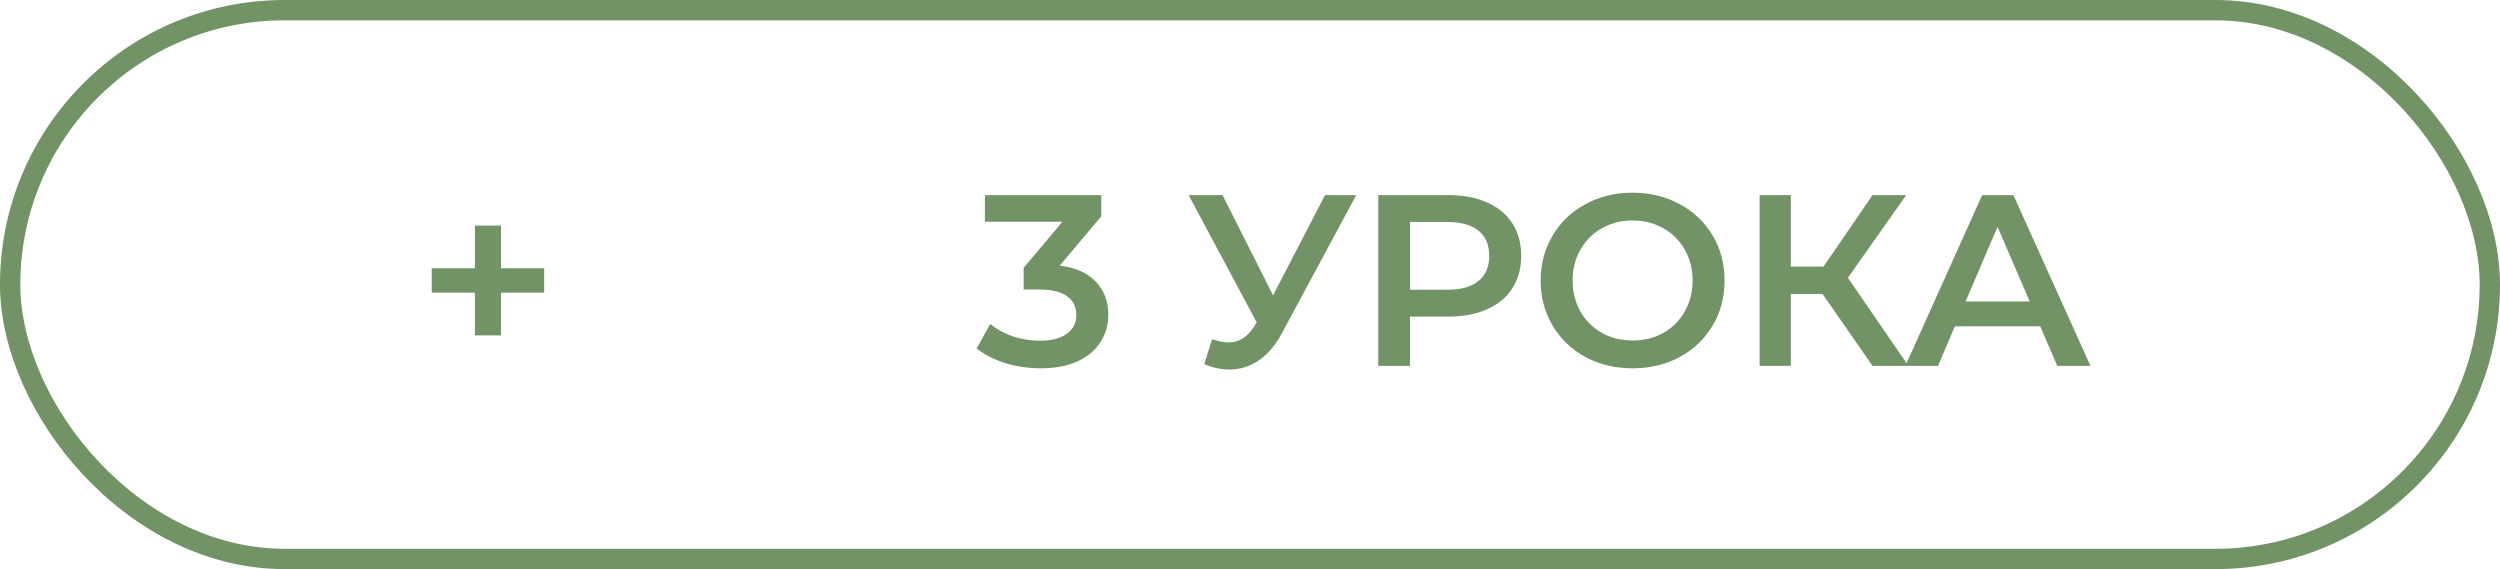
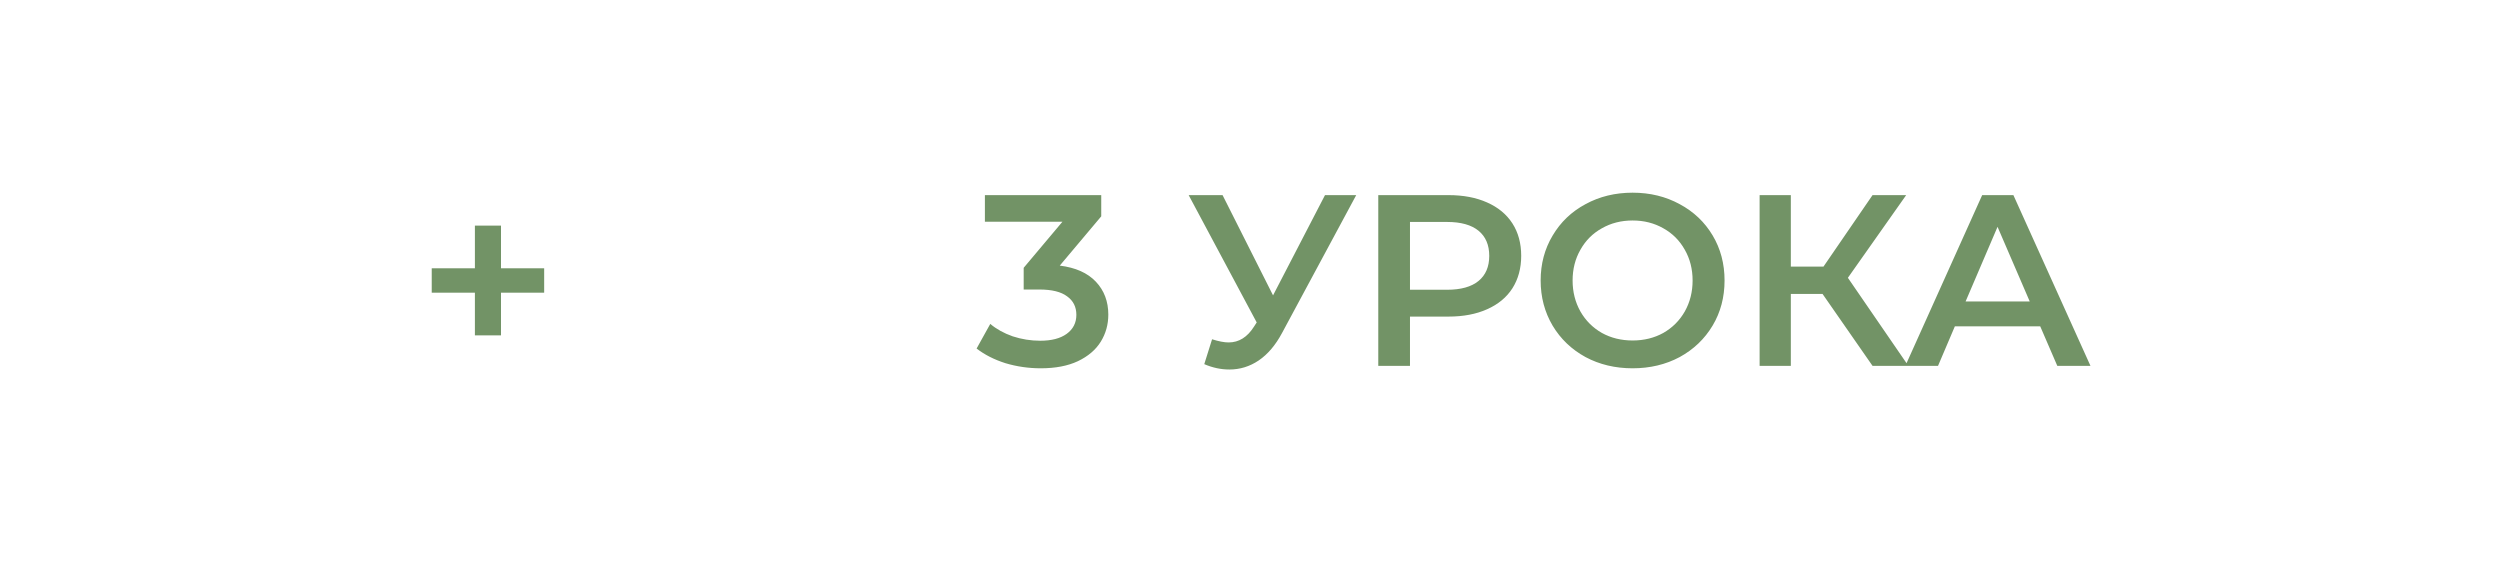
<svg xmlns="http://www.w3.org/2000/svg" width="123" height="28" viewBox="0 0 123 28" fill="none">
-   <rect x="0.5" y="0.5" width="122" height="27" rx="13.5" stroke="#729366" />
  <path d="M52.141 13.068C52.917 13.164 53.509 13.428 53.917 13.86C54.325 14.292 54.529 14.832 54.529 15.48C54.529 15.968 54.405 16.412 54.157 16.812C53.909 17.212 53.533 17.532 53.029 17.772C52.533 18.004 51.925 18.12 51.205 18.12C50.605 18.12 50.025 18.036 49.465 17.868C48.913 17.692 48.441 17.452 48.049 17.148L48.721 15.936C49.025 16.192 49.393 16.396 49.825 16.548C50.265 16.692 50.717 16.764 51.181 16.764C51.733 16.764 52.165 16.652 52.477 16.428C52.797 16.196 52.957 15.884 52.957 15.492C52.957 15.1 52.805 14.796 52.501 14.58C52.205 14.356 51.749 14.244 51.133 14.244L50.365 14.244L50.365 13.176L52.273 10.908L48.457 10.908L48.457 9.6L54.181 9.6L54.181 10.644L52.141 13.068ZM66.726 9.6L63.078 16.38C62.758 16.98 62.374 17.432 61.926 17.736C61.486 18.032 61.006 18.18 60.486 18.18C60.07 18.18 59.658 18.092 59.25 17.916L59.634 16.692C59.962 16.796 60.234 16.848 60.45 16.848C60.954 16.848 61.37 16.588 61.698 16.068L61.83 15.864L58.482 9.6L60.15 9.6L62.634 14.532L65.19 9.6L66.726 9.6ZM71.267 9.6C71.995 9.6 72.627 9.72 73.163 9.96C73.707 10.2 74.123 10.544 74.411 10.992C74.699 11.44 74.843 11.972 74.843 12.588C74.843 13.196 74.699 13.728 74.411 14.184C74.123 14.632 73.707 14.976 73.163 15.216C72.627 15.456 71.995 15.576 71.267 15.576L69.371 15.576L69.371 18L67.811 18L67.811 9.6L71.267 9.6ZM71.195 14.256C71.875 14.256 72.391 14.112 72.743 13.824C73.095 13.536 73.271 13.124 73.271 12.588C73.271 12.052 73.095 11.64 72.743 11.352C72.391 11.064 71.875 10.92 71.195 10.92L69.371 10.92L69.371 14.256L71.195 14.256ZM80.324 18.12C79.468 18.12 78.696 17.936 78.008 17.568C77.32 17.192 76.78 16.676 76.388 16.02C75.996 15.356 75.8 14.616 75.8 13.8C75.8 12.984 75.996 12.248 76.388 11.592C76.78 10.928 77.32 10.412 78.008 10.044C78.696 9.668 79.468 9.48 80.324 9.48C81.18 9.48 81.952 9.668 82.64 10.044C83.328 10.412 83.868 10.924 84.26 11.58C84.652 12.236 84.848 12.976 84.848 13.8C84.848 14.624 84.652 15.364 84.26 16.02C83.868 16.676 83.328 17.192 82.64 17.568C81.952 17.936 81.18 18.12 80.324 18.12ZM80.324 16.752C80.884 16.752 81.388 16.628 81.836 16.38C82.284 16.124 82.636 15.772 82.892 15.324C83.148 14.868 83.276 14.36 83.276 13.8C83.276 13.24 83.148 12.736 82.892 12.288C82.636 11.832 82.284 11.48 81.836 11.232C81.388 10.976 80.884 10.848 80.324 10.848C79.764 10.848 79.26 10.976 78.812 11.232C78.364 11.48 78.012 11.832 77.756 12.288C77.5 12.736 77.372 13.24 77.372 13.8C77.372 14.36 77.5 14.868 77.756 15.324C78.012 15.772 78.364 16.124 78.812 16.38C79.26 16.628 79.764 16.752 80.324 16.752ZM89.668 14.46L88.109 14.46L88.109 18L86.573 18L86.573 9.6L88.109 9.6L88.109 13.116L89.716 13.116L92.129 9.6L93.784 9.6L90.916 13.668L93.892 18L92.129 18L89.668 14.46ZM100.379 16.056L96.179 16.056L95.351 18L93.743 18L97.523 9.6L99.059 9.6L102.851 18L101.219 18L100.379 16.056ZM99.863 14.832L98.279 11.16L96.707 14.832L99.863 14.832Z" fill="#729366" />
  <path d="M26.773 14.4L24.649 14.4L24.649 16.5L23.365 16.5L23.365 14.4L21.241 14.4L21.241 13.2L23.365 13.2L23.365 11.1L24.649 11.1L24.649 13.2L26.773 13.2L26.773 14.4Z" fill="#729366" />
</svg>